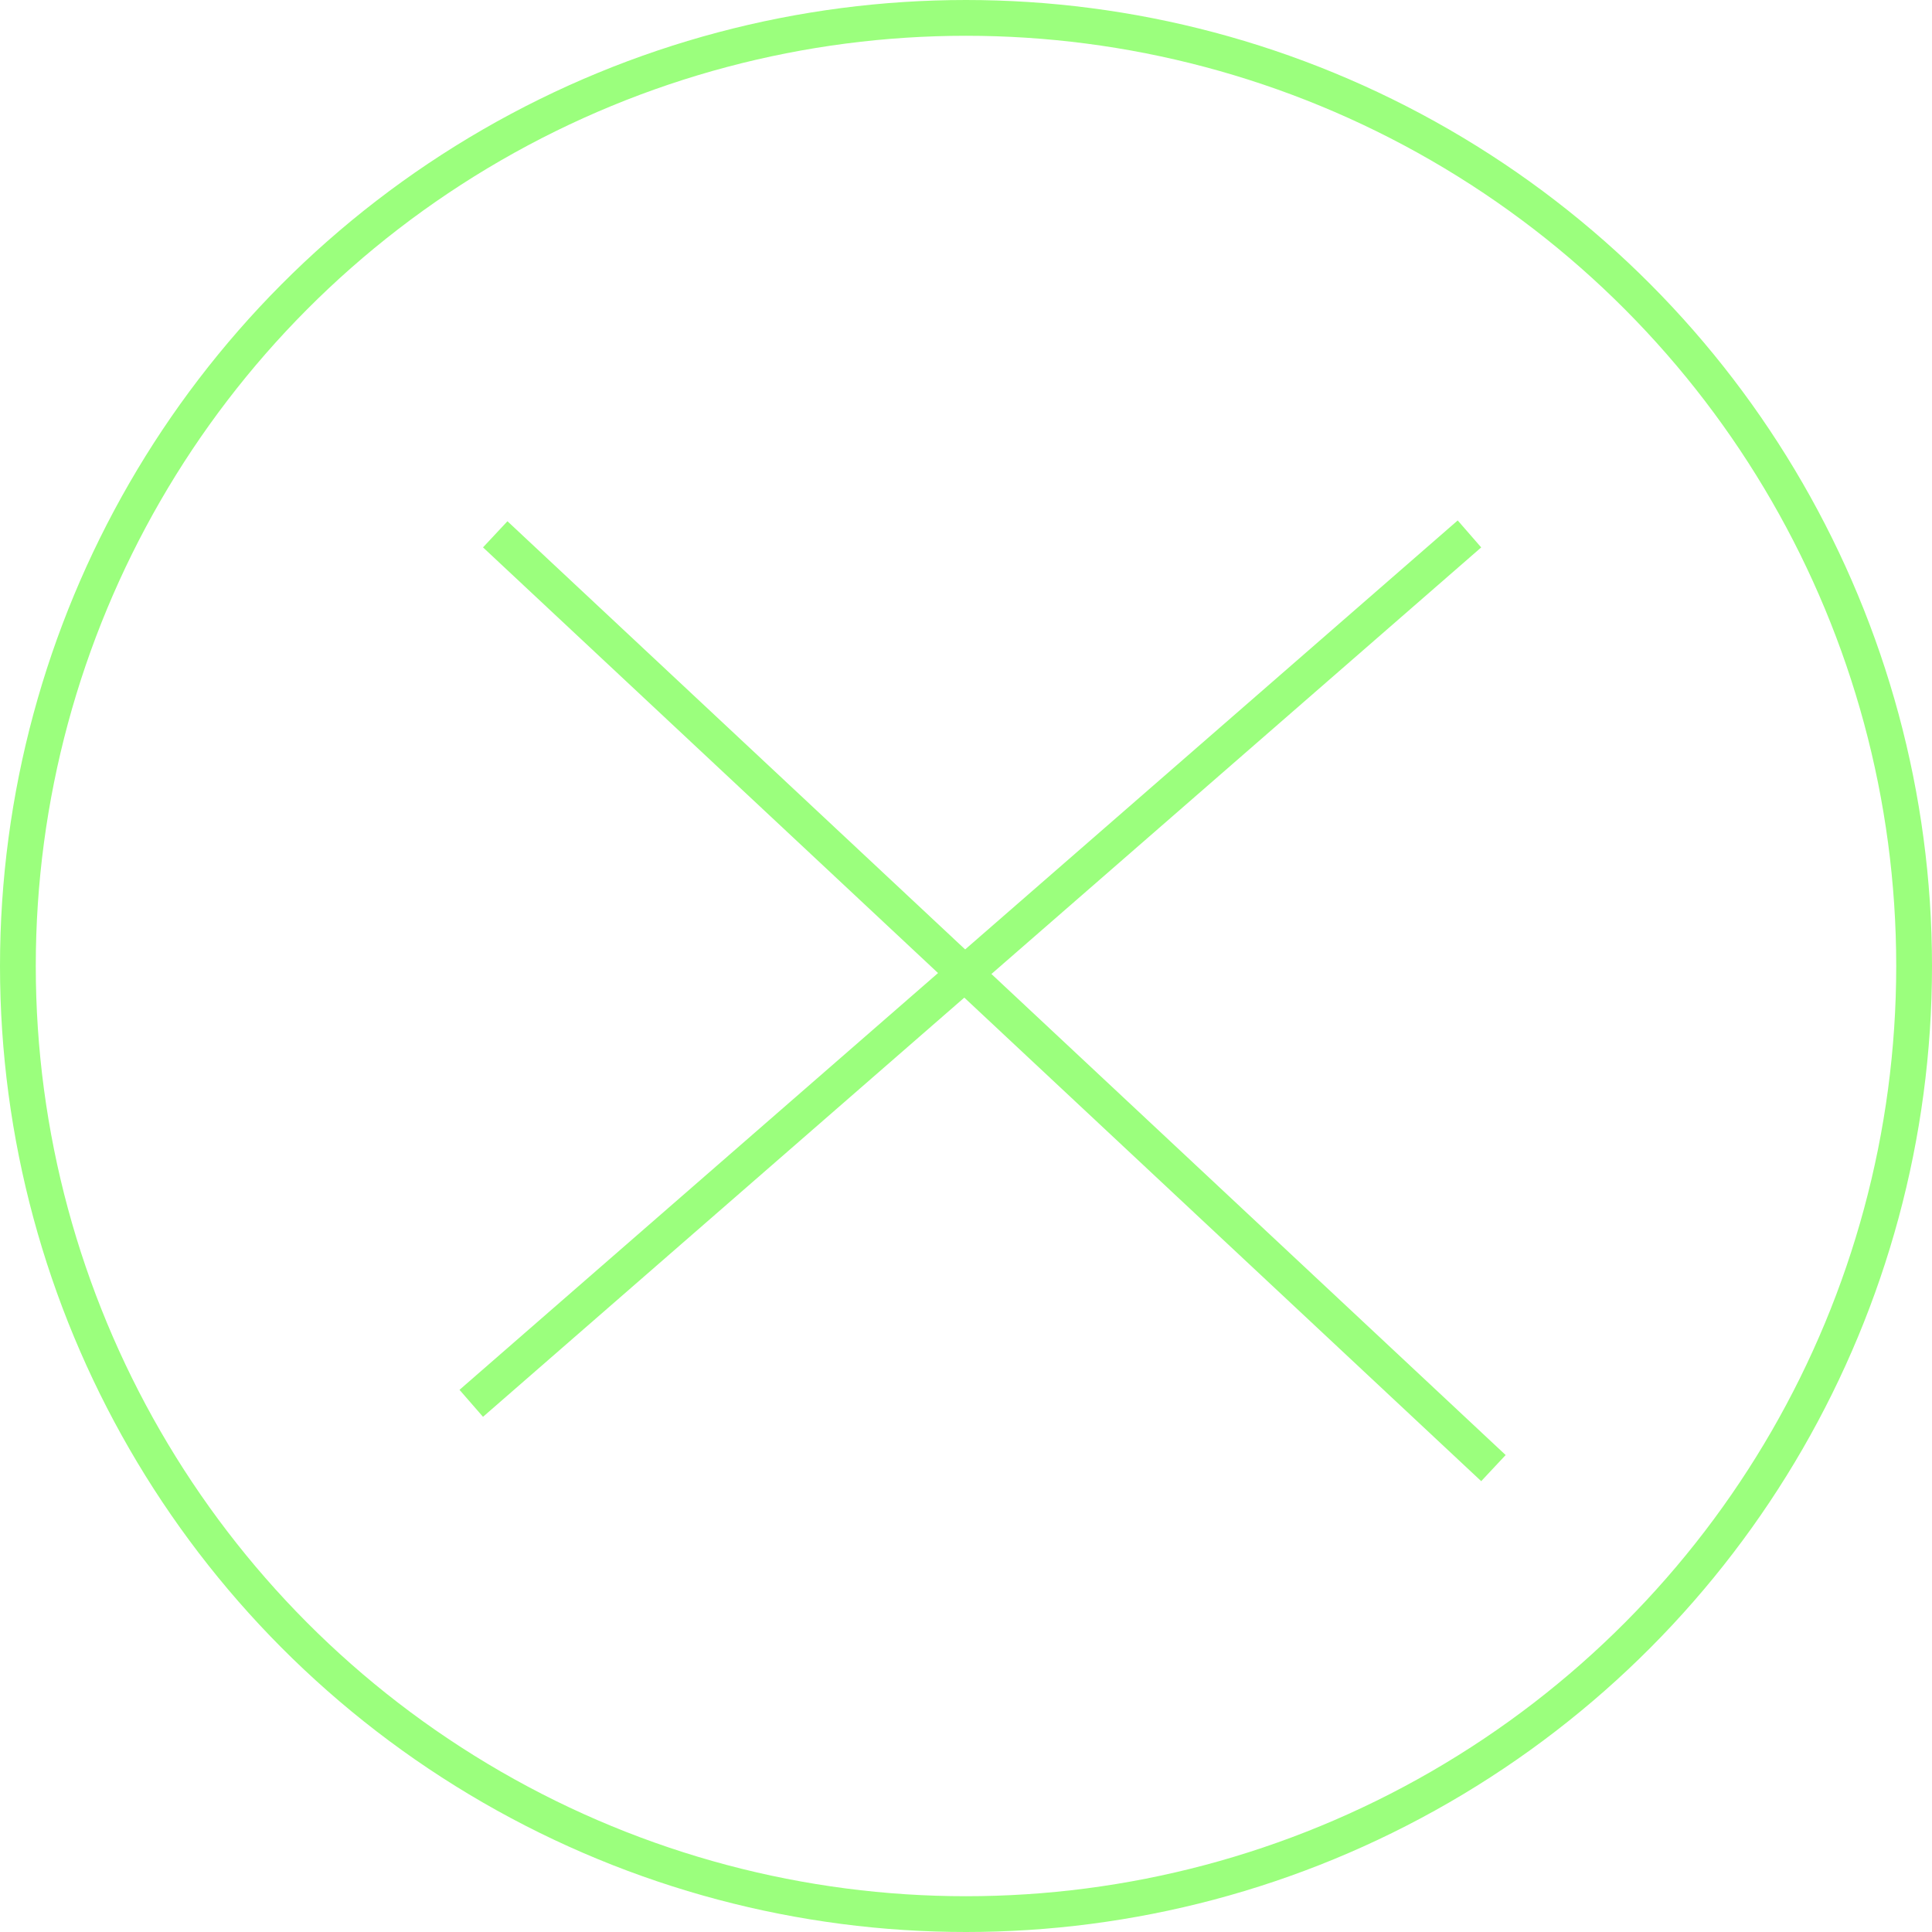
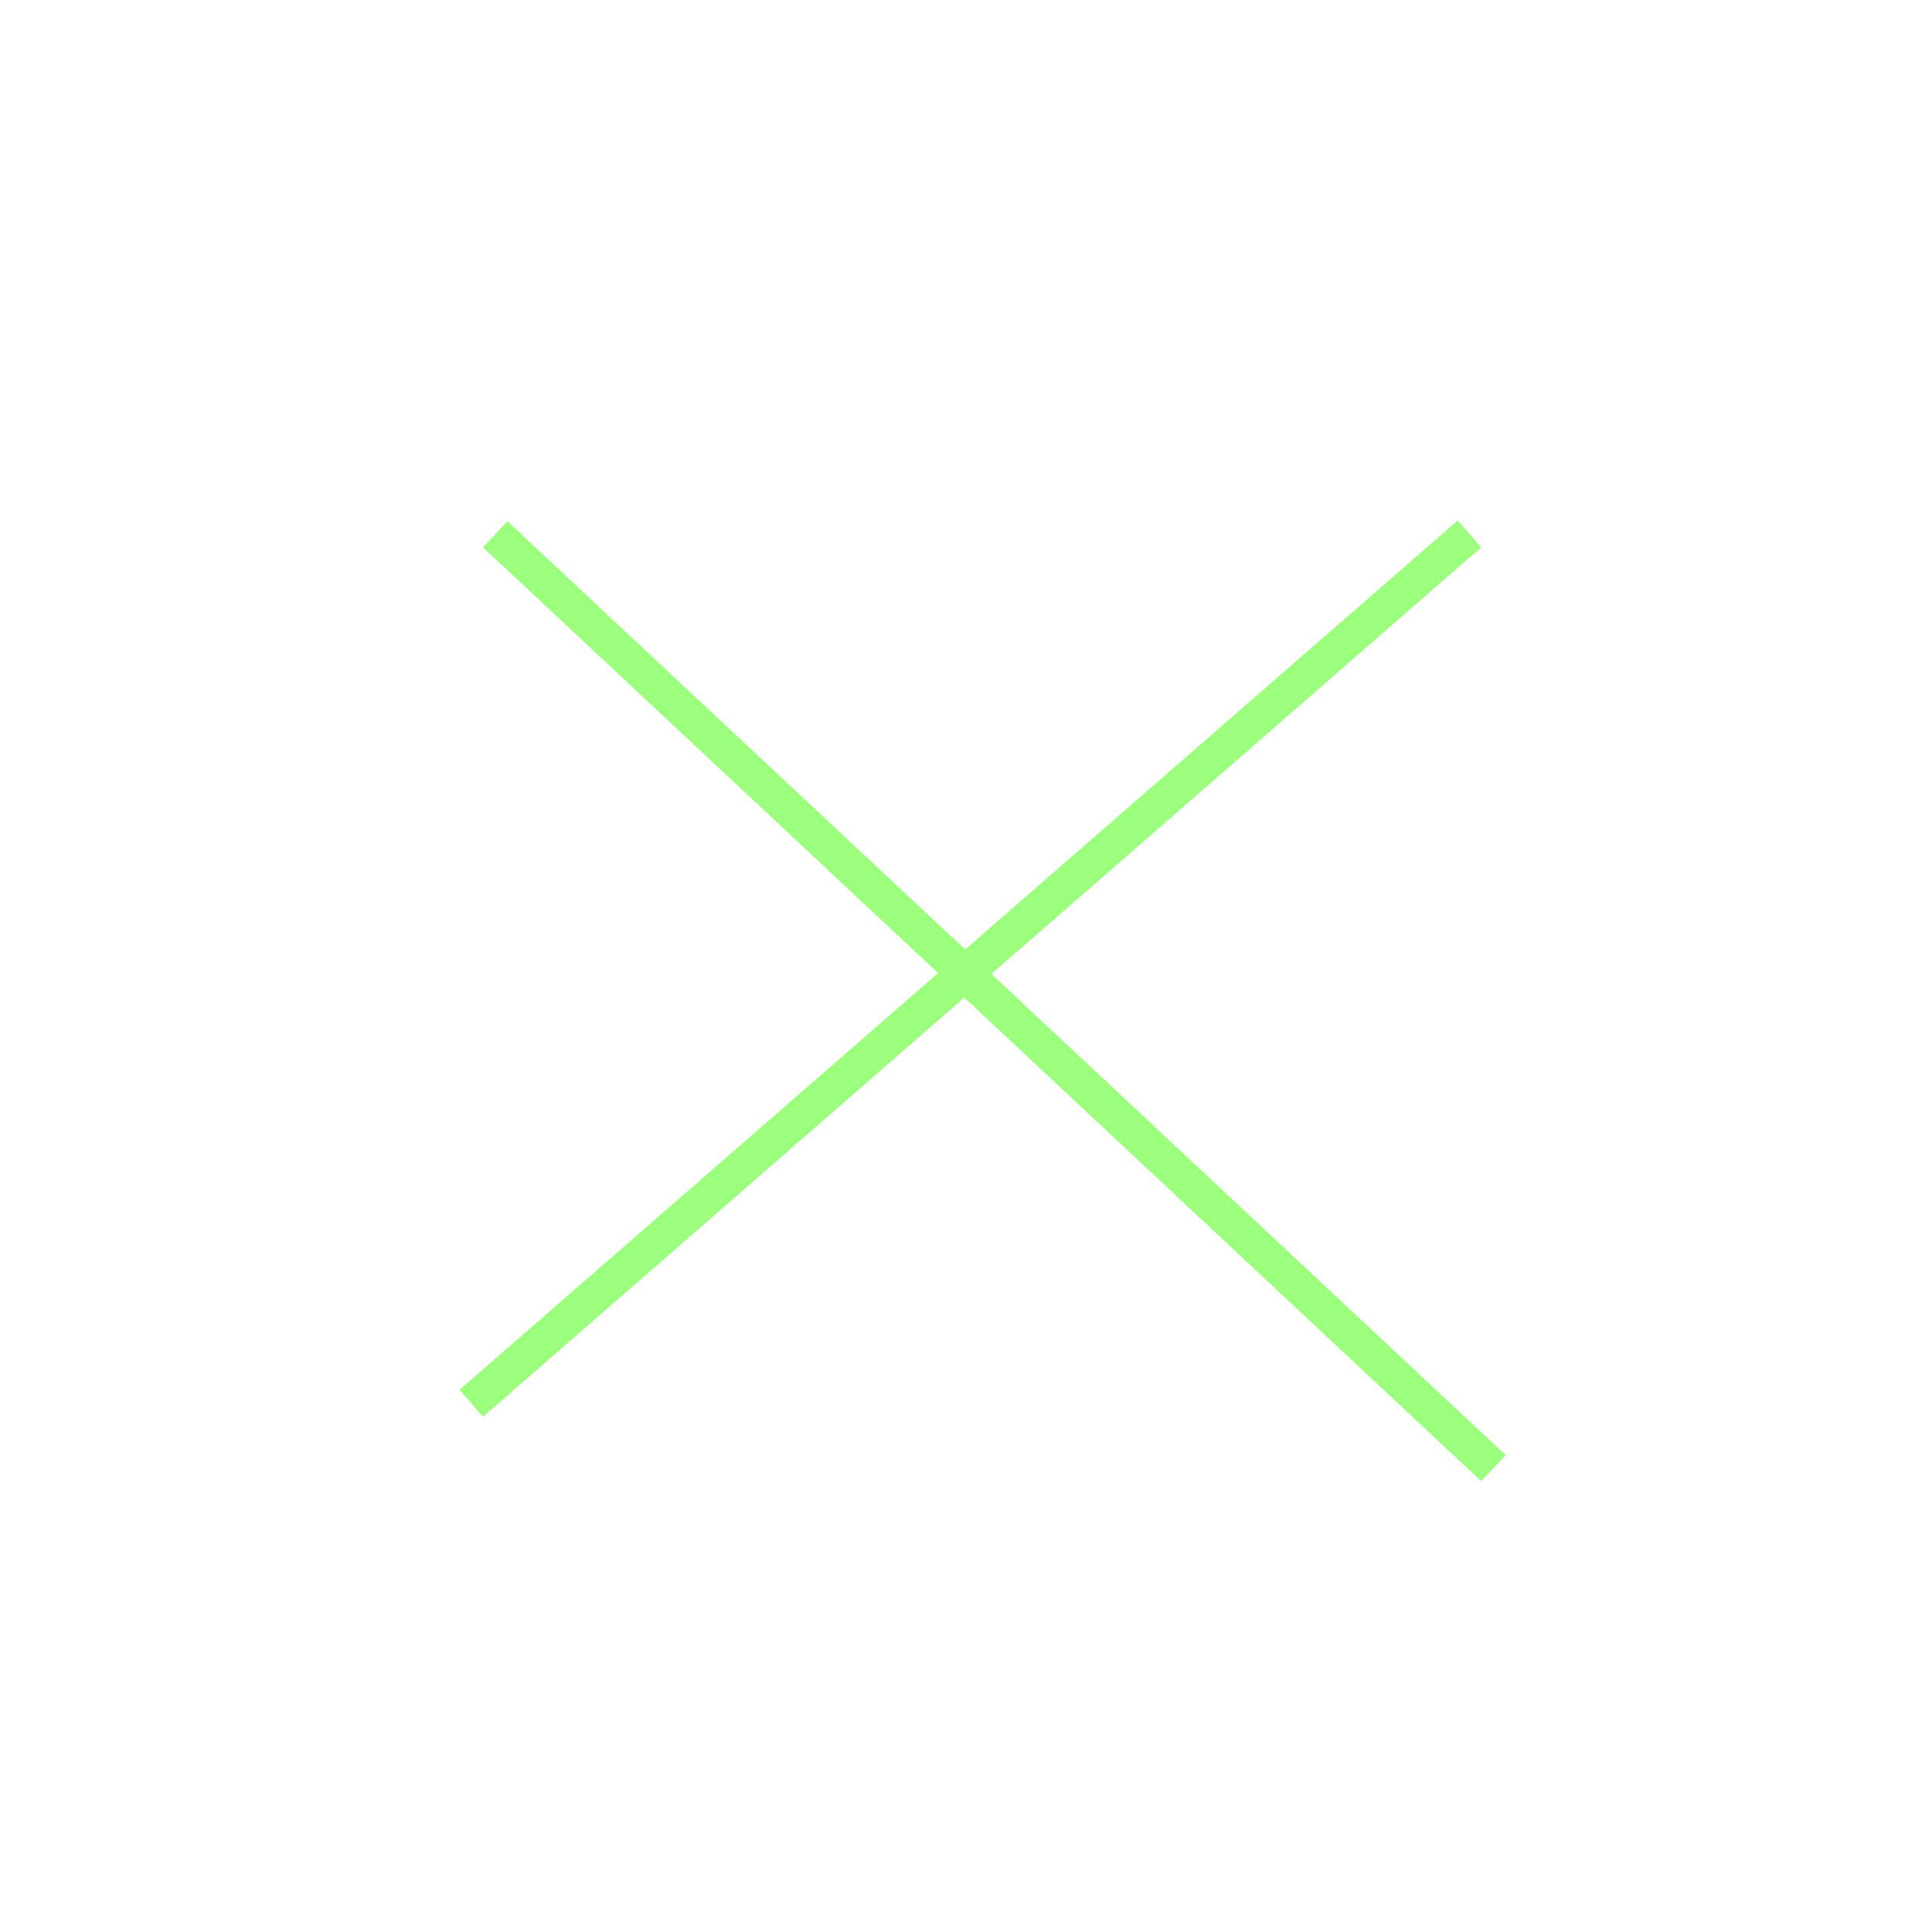
<svg xmlns="http://www.w3.org/2000/svg" width="189" height="189" viewBox="0 0 189 189" fill="none">
-   <circle cx="94.5" cy="94.5" r="92.75" stroke="#9BFF7D" stroke-width="3.5" />
  <line x1="46.101" y1="137.282" x2="143.751" y2="52.232" stroke="#9BFF7D" stroke-width="3.5" />
  <line x1="48.446" y1="52.269" x2="146.096" y2="143.619" stroke="#9BFF7D" stroke-width="3.5" />
</svg>